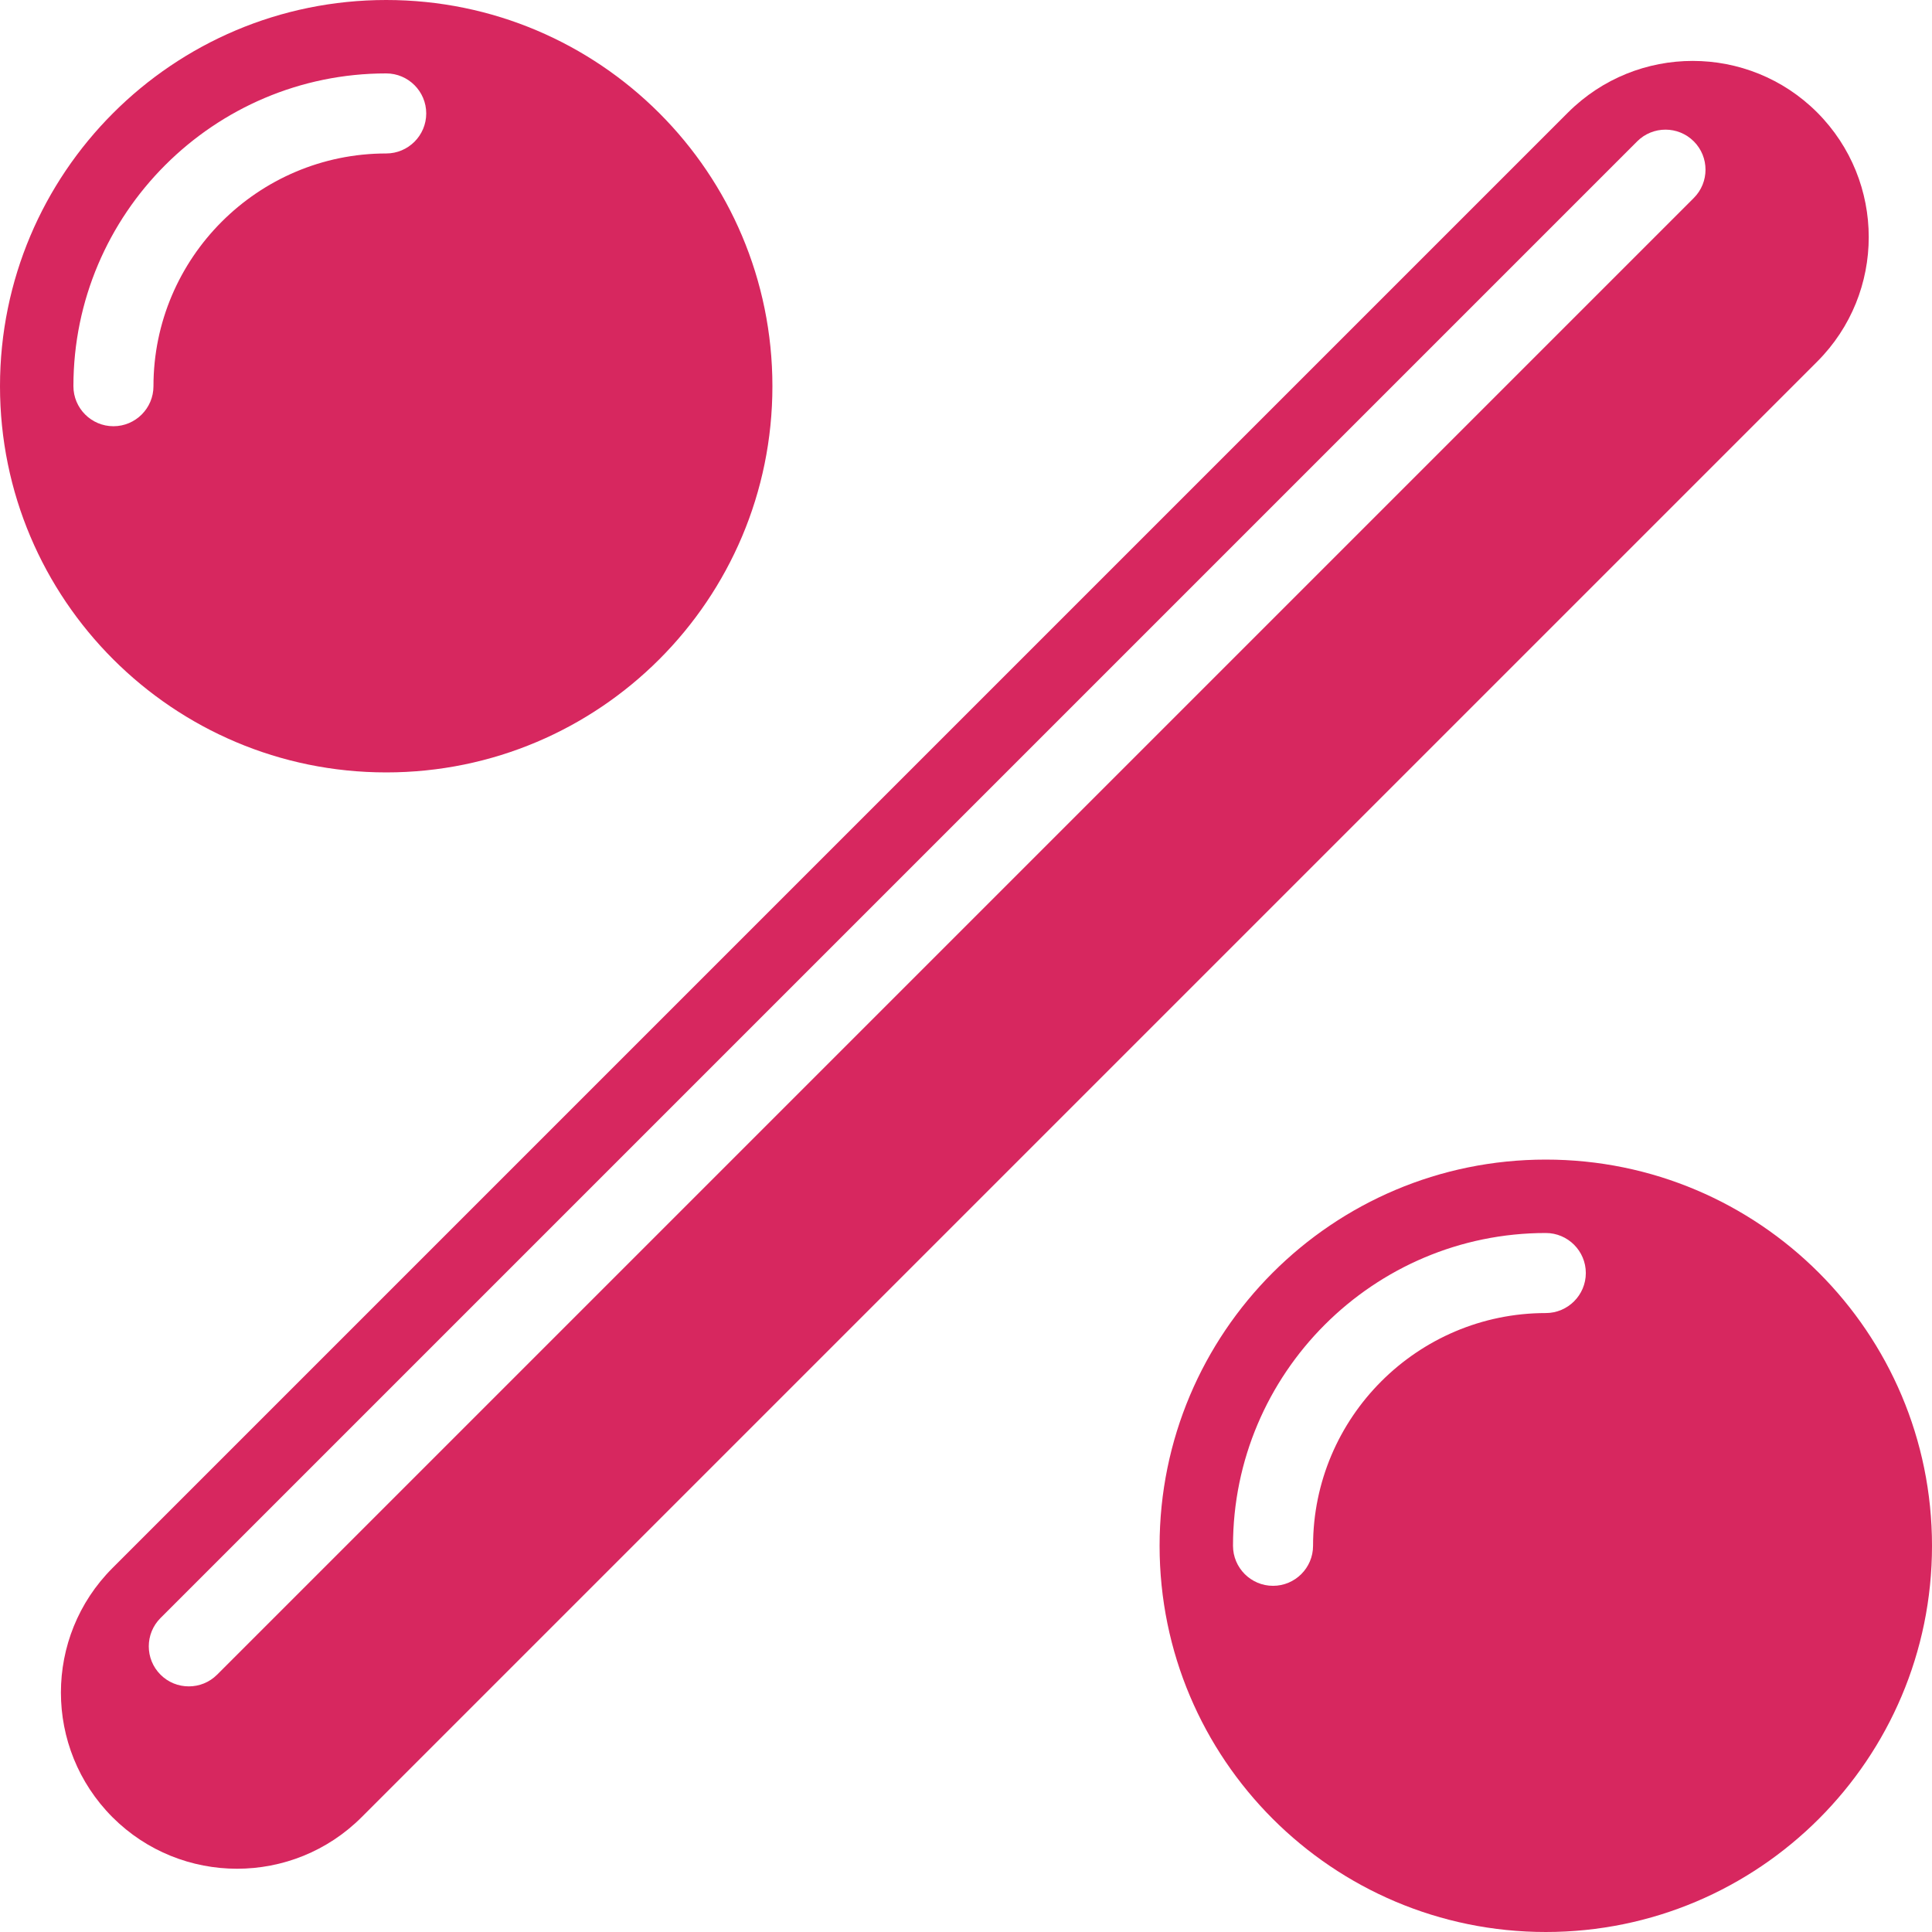
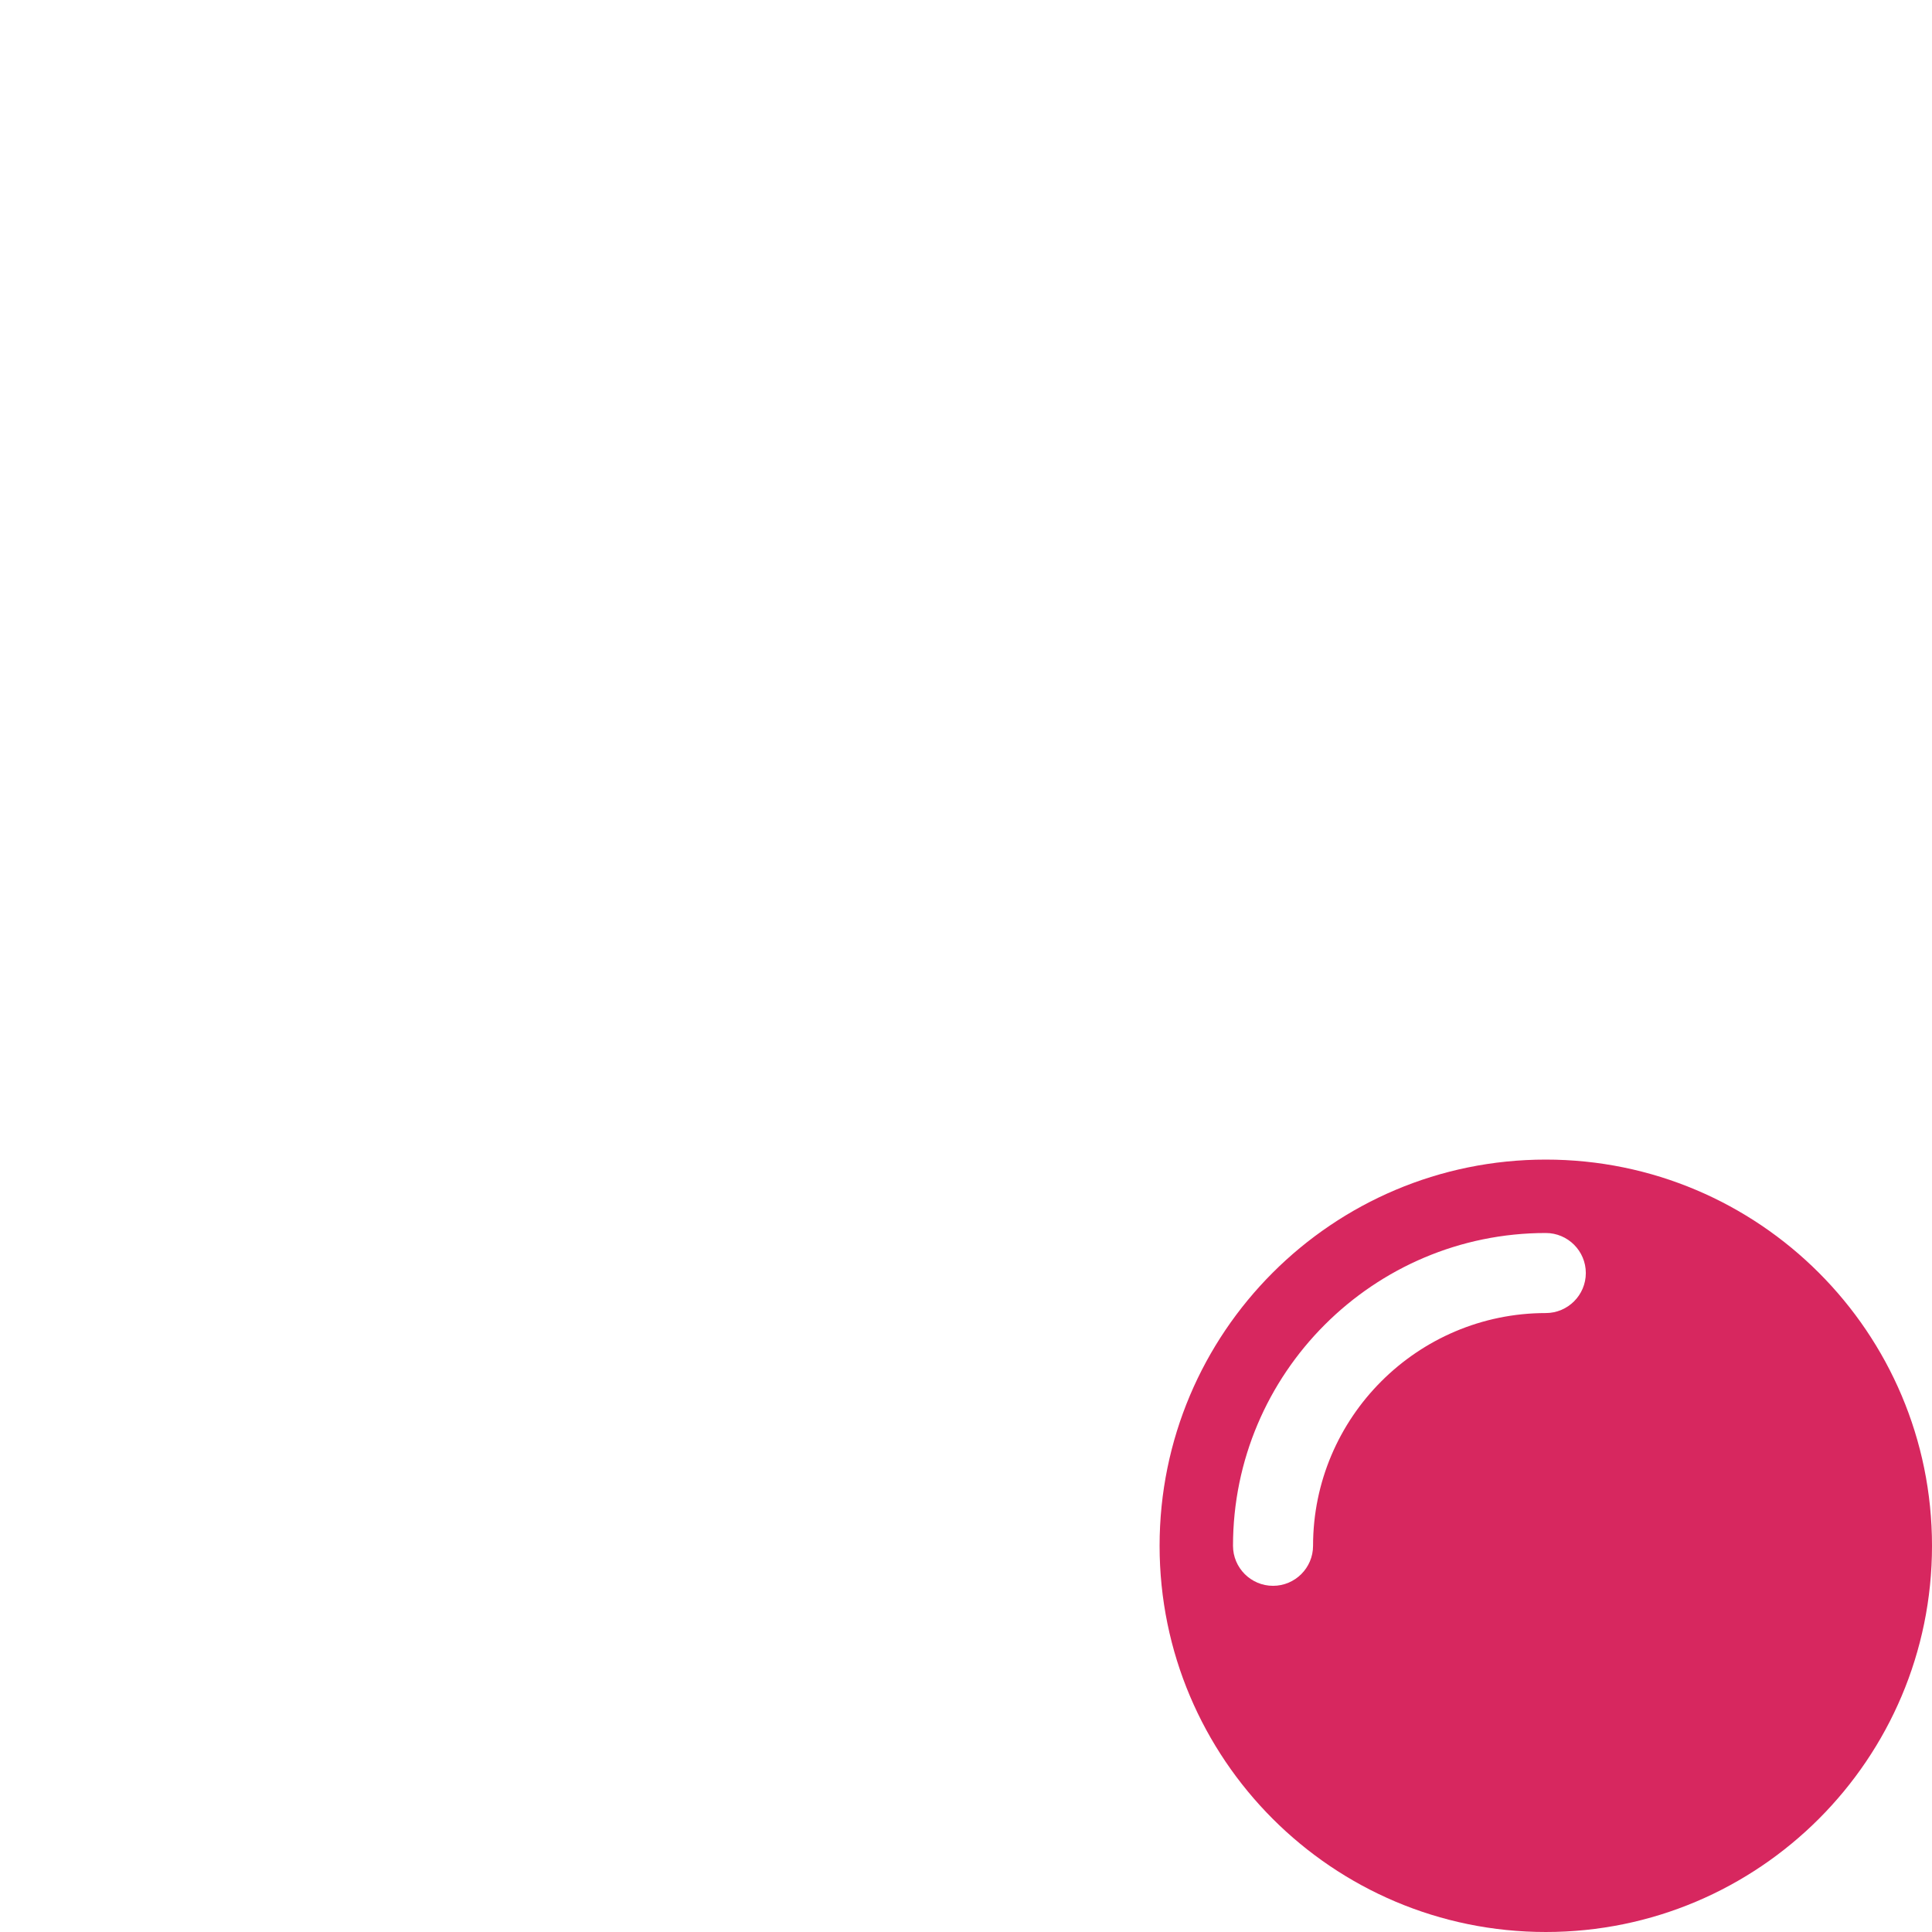
<svg xmlns="http://www.w3.org/2000/svg" viewBox="0 0 98.95 98.95" id="Layer_1">
  <defs>
    <style>.cls-1{fill:#d7275f;}</style>
  </defs>
-   <path d="M93.07,5.76c-3.52-3.52-9.23-3.52-12.76,0L5.76,80.31c-3.52,3.52-3.52,9.23,0,12.76,1.76,1.76,4.07,2.64,6.38,2.64s4.62-.88,6.38-2.64L93.07,18.52c3.52-3.52,3.52-9.23,0-12.76ZM86.75,10.14L11.12,85.77c-.4.4-.92.6-1.45.6s-1.05-.2-1.45-.6c-.8-.8-.8-2.1,0-2.9L83.85,7.24c.8-.8,2.1-.8,2.9,0,.8.8.8,2.1,0,2.9Z" class="cls-1" />
-   <path d="M19.78,39.56c10.93,0,19.78-8.86,19.78-19.78S30.71,0,19.78,0,0,8.86,0,19.78s8.86,19.78,19.78,19.78ZM3.76,19.78C3.76,10.95,10.95,3.76,19.78,3.76c1.13,0,2.05.92,2.05,2.05s-.92,2.05-2.05,2.05c-6.57,0-11.92,5.35-11.92,11.92,0,1.13-.92,2.05-2.05,2.05s-2.05-.92-2.05-2.05Z" class="cls-1" />
  <path d="M79.17,59.39c-10.93,0-19.78,8.86-19.78,19.78s8.86,19.78,19.78,19.78,19.78-8.86,19.78-19.78-8.86-19.78-19.78-19.78ZM79.17,67.25c-6.57,0-11.92,5.35-11.92,11.92,0,1.13-.92,2.05-2.05,2.05s-2.05-.92-2.05-2.05c0-8.83,7.19-16.02,16.02-16.02,1.13,0,2.05.92,2.05,2.05s-.92,2.05-2.05,2.05Z" class="cls-1" />
</svg>